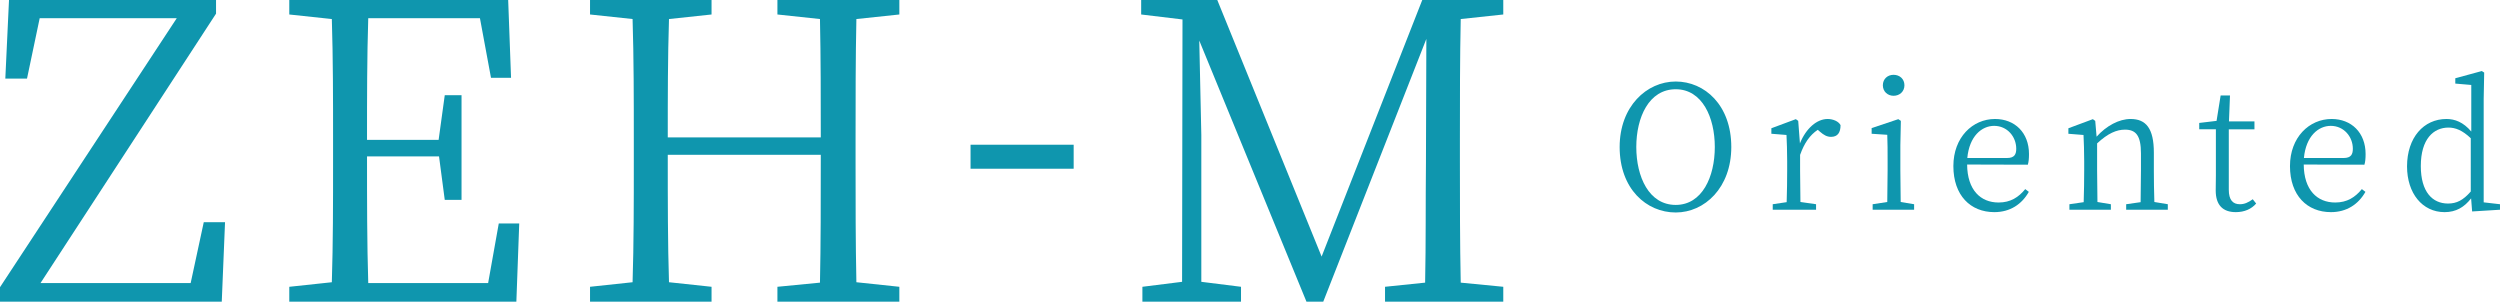
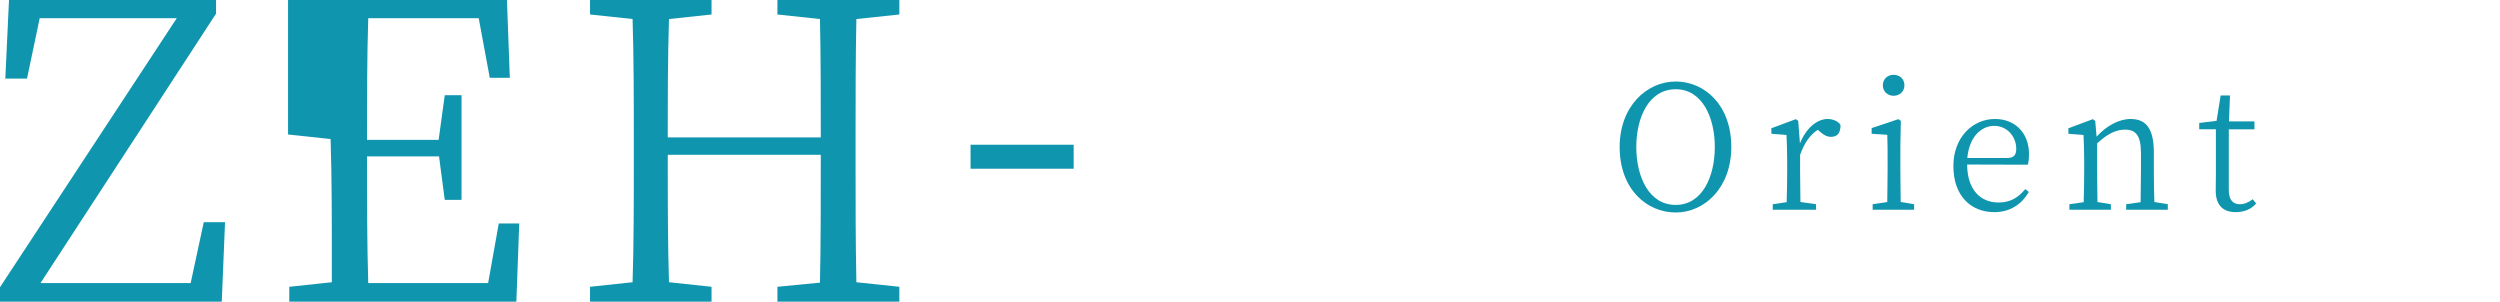
<svg xmlns="http://www.w3.org/2000/svg" version="1.1" id="レイヤー_1" x="0px" y="0px" width="530.683px" height="64.039px" viewBox="0 0 530.683 64.039" enable-background="new 0 0 530.683 64.039" xml:space="preserve">
  <g>
    <g>
      <path fill="#0F96AE" d="M47.769,47.173l-0.695,16.866H0v-3.074L37.521,3.865H8.425    L5.732,16.69H1.129L1.911,0h43.948v2.899L8.599,60.086h31.875l2.779-12.913H47.769z" />
-       <path fill="#0F96AE" d="M110.218,47.437l-0.608,16.603h-48.203v-3.162l9.032-0.967    c0.261-8.345,0.261-16.866,0.261-25.475v-4.832c0-8.521,0-17.129-0.261-25.562    l-9.032-0.966V0h46.466l0.608,16.515h-4.256l-2.345-12.649H78.169    c-0.26,8.258-0.26,16.866-0.26,25.826h15.199l1.303-9.487h3.561v22.226    h-3.561l-1.216-9.225H77.909c0,9.751,0,18.36,0.26,26.881h25.448l2.258-12.649    H110.218z" />
+       <path fill="#0F96AE" d="M110.218,47.437l-0.608,16.603h-48.203v-3.162l9.032-0.967    v-4.832c0-8.521,0-17.129-0.261-25.562    l-9.032-0.966V0h46.466l0.608,16.515h-4.256l-2.345-12.649H78.169    c-0.26,8.258-0.26,16.866-0.26,25.826h15.199l1.303-9.487h3.561v22.226    h-3.561l-1.216-9.225H77.909c0,9.751,0,18.36,0.26,26.881h25.448l2.258-12.649    H110.218z" />
      <path fill="#0F96AE" d="M181.788,4.041c-0.174,8.346-0.174,16.866-0.174,25.562v4.832    c0,8.433,0,17.042,0.174,25.475l9.119,0.967v3.162h-25.882v-3.162l9.033-0.879    c0.174-8.257,0.174-16.866,0.174-27.144h-32.483c0,10.189,0,18.799,0.26,27.056    l9.033,0.967v3.162h-25.795v-3.162l9.033-0.967    c0.26-8.345,0.26-16.866,0.26-25.475v-4.832c0-8.521,0-17.129-0.26-25.562    l-9.033-0.966V0h25.795v3.075l-9.033,0.966    c-0.26,8.17-0.26,16.603-0.26,25.124h32.483c0-8.434,0-16.866-0.174-25.124    l-9.033-0.966V0h25.882v3.075L181.788,4.041z" />
      <path fill="#0F96AE" d="M206.021,30.721h21.888v5.095h-21.888V30.721z" />
-       <path fill="#0F96AE" d="M310.073,4.041c-0.174,8.346-0.174,16.866-0.174,25.562v4.832    c0,8.521,0,17.042,0.174,25.562l9.032,0.879v3.162h-25.101v-3.162l8.512-0.879    c0.174-8.433,0.087-16.954,0.174-25.299l0.087-26.441l-21.887,55.781h-3.562    L254.573,8.609c0.174,8.345,0.435,19.94,0.435,20.028v31.185l8.425,1.055v3.162    h-20.932v-3.162l8.425-1.055l0.087-55.693l-8.772-1.054V0h16.155l22.147,54.464    L301.908,0h17.197v3.075L310.073,4.041z" />
      <path fill="#0F96AE" d="M367.507,31.204c0,8.646-5.664,13.9-11.796,13.9    c-6.204,0-11.903-4.998-11.903-13.9c0-8.61,5.735-13.9,11.903-13.9    C361.843,17.304,367.507,22.302,367.507,31.204z M355.711,43.499    c5.627,0,8.297-5.983,8.297-12.295c0-6.275-2.67-12.259-8.297-12.259    c-5.699,0-8.369,5.983-8.369,12.259C347.342,37.516,350.012,43.499,355.711,43.499z" />
      <path fill="#0F96AE" d="M382.077,30.438c1.299-3.21,3.607-5.181,5.88-5.181    c1.154,0,2.345,0.511,2.741,1.313c0,1.569-0.613,2.481-2.02,2.481    c-0.902,0-1.588-0.438-2.309-1.059l-0.506-0.438    c-1.695,1.131-2.85,2.81-3.751,5.326v3.32c0,1.86,0.036,4.634,0.072,6.677    l3.318,0.474v1.168h-9.198v-1.168l2.958-0.438    c0.072-2.043,0.108-4.853,0.108-6.713v-2.007c0-2.335-0.072-3.83-0.145-5.545    l-3.21-0.256v-1.167l5.194-1.934l0.505,0.364L382.077,30.438z" />
      <path fill="#0F96AE" d="M406.315,43.353v1.168h-8.802v-1.168l3.103-0.474    c0.036-2.007,0.072-4.816,0.072-6.677v-2.043c0-2.262,0-3.722-0.072-5.546    l-3.318-0.219v-1.204l5.663-1.896l0.541,0.364l-0.108,5.181v5.363    c0,1.86,0.036,4.67,0.072,6.677L406.315,43.353z M399.679,18.106    c0-1.35,1.01-2.226,2.272-2.226c1.298,0,2.309,0.876,2.309,2.226    c0,1.313-1.011,2.226-2.309,2.226C400.688,20.332,399.679,19.42,399.679,18.106z" />
      <path fill="#0F96AE" d="M417.569,34.925c0.036,5.4,2.85,8.063,6.673,8.063    c2.562,0,4.257-1.131,5.663-2.846l0.758,0.584    c-1.479,2.626-3.968,4.305-7.322,4.305c-5.051,0-8.693-3.539-8.693-9.777    c0-6.093,4.076-9.997,8.838-9.997c4.184,0,7.214,2.883,7.214,7.443    c0,0.948-0.072,1.714-0.253,2.262L417.569,34.925z M426.046,33.539    c1.587,0,1.948-0.803,1.948-1.971c0-2.554-1.912-4.852-4.689-4.852    c-2.634,0-5.267,2.188-5.699,6.822H426.046z" />
      <path fill="#0F96AE" d="M460.168,43.353v1.168h-8.838v-1.168l3.066-0.438    c0.036-2.007,0.072-4.815,0.072-6.713v-3.648c0-3.794-1.082-5.034-3.391-5.034    c-1.768,0-3.607,0.766-5.916,2.918v5.765c0,1.86,0.036,4.67,0.072,6.677    l2.85,0.474v1.168h-8.802v-1.168l3.03-0.438    c0.072-2.043,0.108-4.853,0.108-6.713v-2.007c0-2.298-0.072-3.83-0.145-5.545    l-3.21-0.256v-1.167l5.194-1.934l0.505,0.364l0.288,3.356    c2.093-2.335,4.798-3.758,7.215-3.758c3.282,0,4.941,2.007,4.941,7.151v3.794    c0,1.897,0.036,4.67,0.108,6.677L460.168,43.353z" />
      <path fill="#0F96AE" d="M478.922,43.207C477.912,44.375,476.434,45.031,474.594,45.031    c-2.741,0-4.257-1.496-4.257-4.597c0-0.912,0.036-1.752,0.036-3.175v-9.813    h-3.535v-1.35l3.68-0.438l0.865-5.399h1.984l-0.217,5.509h5.411v1.679h-5.447    v12.842c0,2.153,0.866,3.064,2.345,3.064c0.938,0,1.731-0.328,2.742-1.058    L478.922,43.207z" />
-       <path fill="#0F96AE" d="M489.021,34.925c0.036,5.4,2.85,8.063,6.673,8.063    c2.562,0,4.257-1.131,5.663-2.846l0.758,0.584    c-1.479,2.626-3.968,4.305-7.322,4.305c-5.05,0-8.693-3.539-8.693-9.777    c0-6.093,4.076-9.997,8.837-9.997c4.185,0,7.215,2.883,7.215,7.443    c0,0.948-0.072,1.714-0.253,2.262L489.021,34.925z M497.498,33.539    c1.587,0,1.948-0.803,1.948-1.971c0-2.554-1.912-4.852-4.689-4.852    c-2.634,0-5.267,2.188-5.699,6.822H497.498z" />
-       <path fill="#0F96AE" d="M530.683,43.353v1.168l-5.916,0.365l-0.217-2.773    c-1.442,1.861-3.21,2.919-5.627,2.919c-4.726,0-7.972-4.013-7.972-9.705    c0-6.129,3.535-10.069,8.368-10.069c1.768,0,3.571,0.657,5.267,2.663v-9.887    l-3.391-0.292v-1.131l5.627-1.532l0.505,0.328l-0.107,5.582v21.964L530.683,43.353    z M524.478,29.343c-1.803-1.714-3.282-2.262-4.725-2.262    c-3.175,0-5.88,2.408-5.88,8.173c0,5.509,2.488,7.953,5.771,7.953    c1.84,0,3.21-0.693,4.833-2.554V29.343z" />
    </g>
  </g>
  <g>
</g>
  <g>
</g>
  <g>
</g>
  <g>
</g>
  <g>
</g>
  <g>
</g>
  <g>
</g>
  <g>
</g>
  <g>
</g>
  <g>
</g>
  <g>
</g>
  <g>
</g>
  <g>
</g>
  <g>
</g>
  <g>
</g>
</svg>